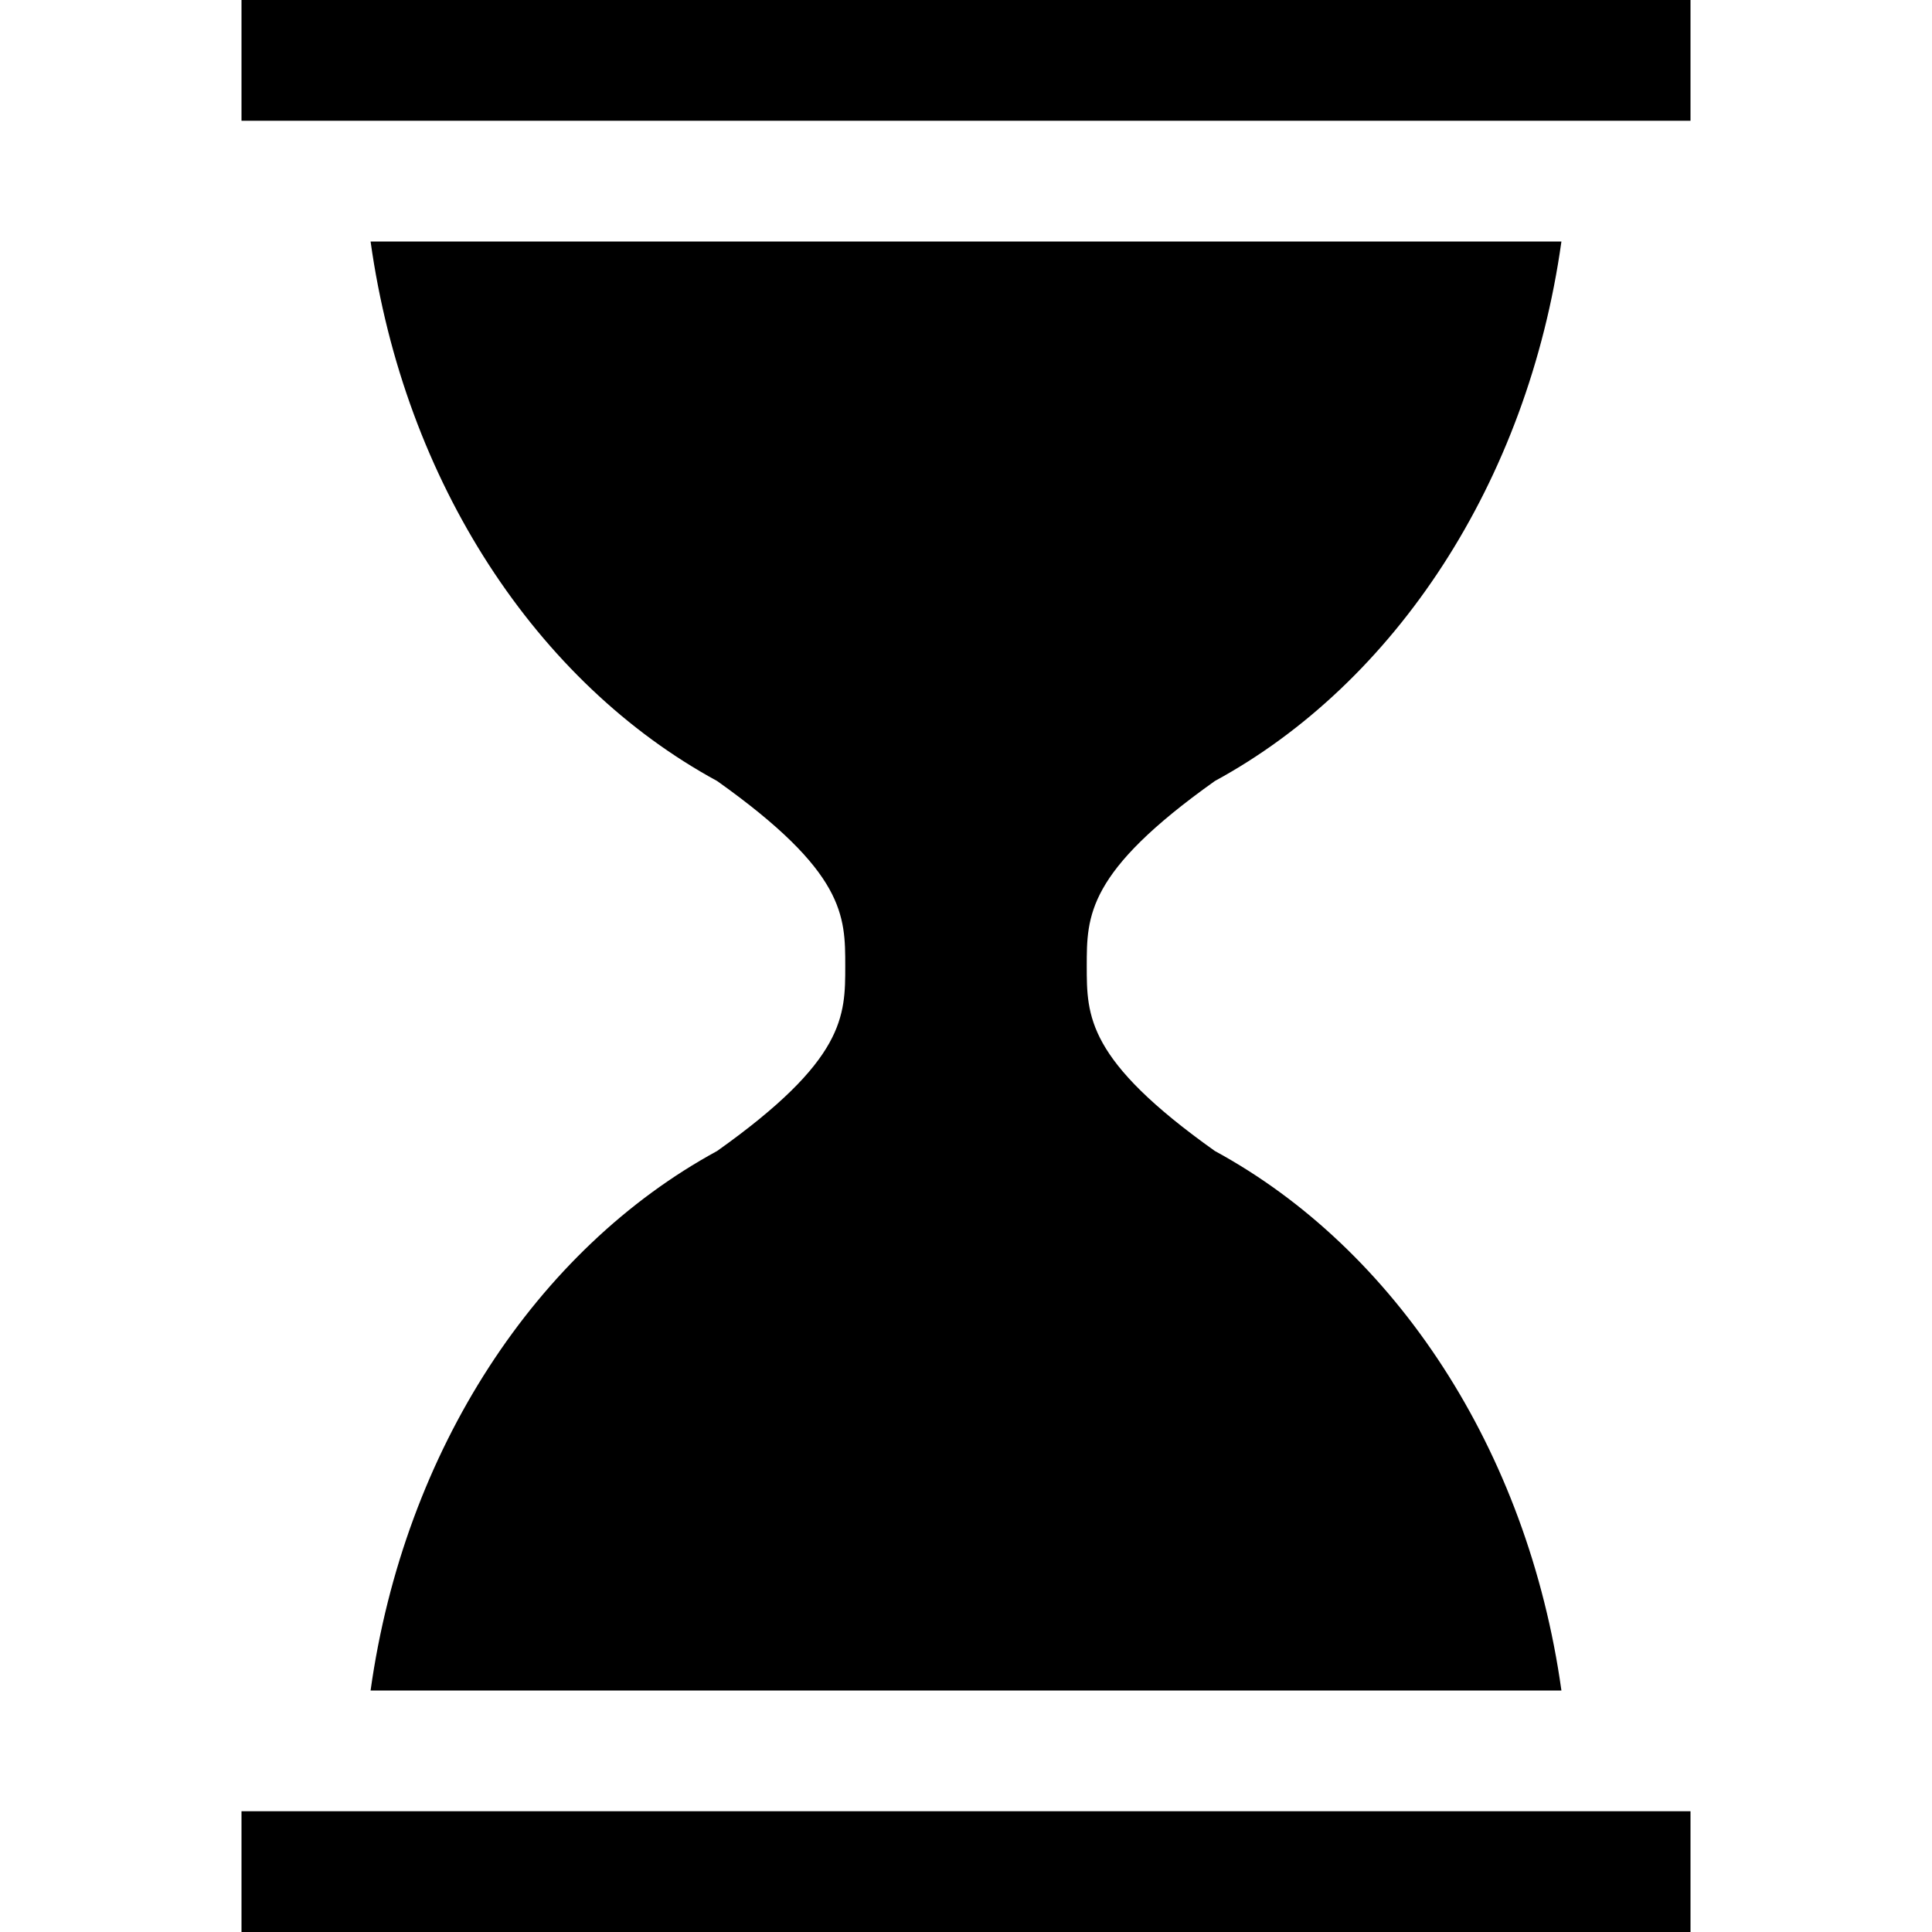
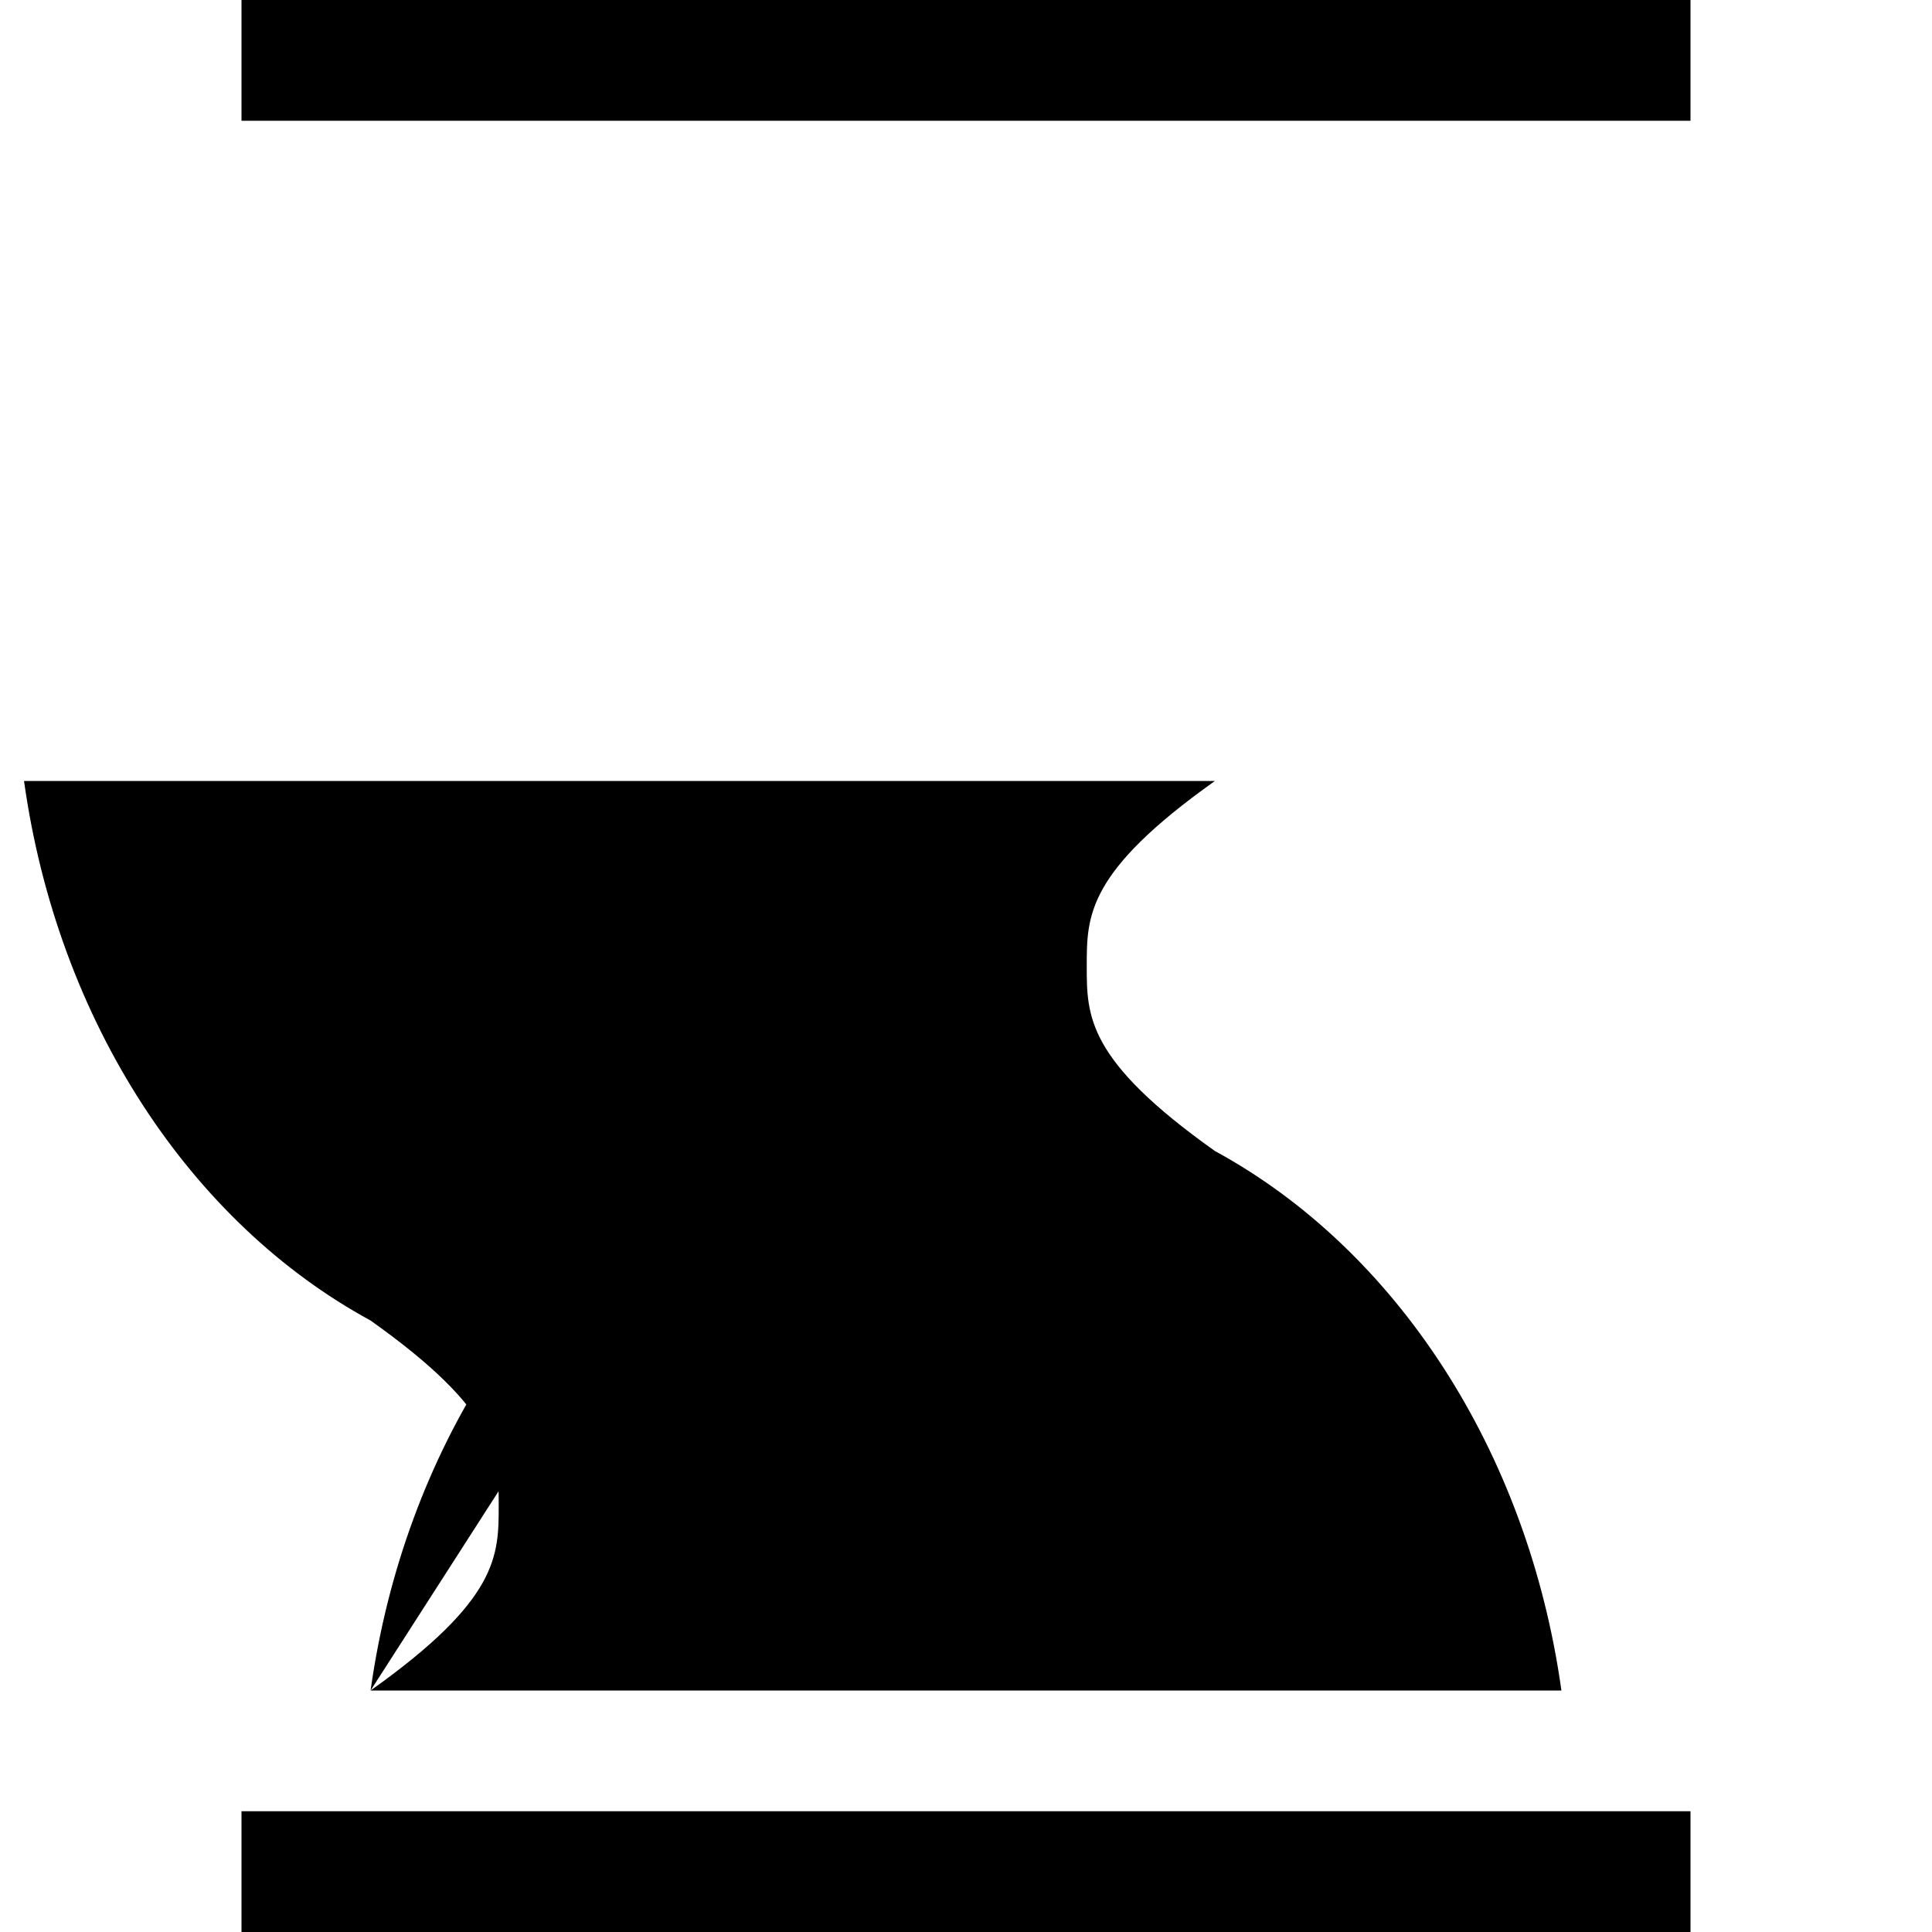
<svg xmlns="http://www.w3.org/2000/svg" version="1.1" width="16" height="16" viewBox="0 0 16 16">
  <title>hour-glass3</title>
-   <path d="M5.939 9.532c-1.49 0.81-2.591 2.472-2.87 4.468h9.862c-0.279-1.996-1.379-3.658-2.87-4.468-1.061-0.754-1.061-1.116-1.061-1.532s0-0.778 1.061-1.532c1.49-0.81 2.591-2.472 2.87-4.468h-9.862c0.279 1.996 1.379 3.658 2.87 4.468 1.061 0.754 1.061 1.116 1.061 1.532s-0 0.778-1.061 1.532zM2 15h12v1h-12zM2 0h12v1h-12z" />
+   <path d="M5.939 9.532c-1.49 0.81-2.591 2.472-2.87 4.468h9.862c-0.279-1.996-1.379-3.658-2.87-4.468-1.061-0.754-1.061-1.116-1.061-1.532s0-0.778 1.061-1.532h-9.862c0.279 1.996 1.379 3.658 2.87 4.468 1.061 0.754 1.061 1.116 1.061 1.532s-0 0.778-1.061 1.532zM2 15h12v1h-12zM2 0h12v1h-12z" />
</svg>